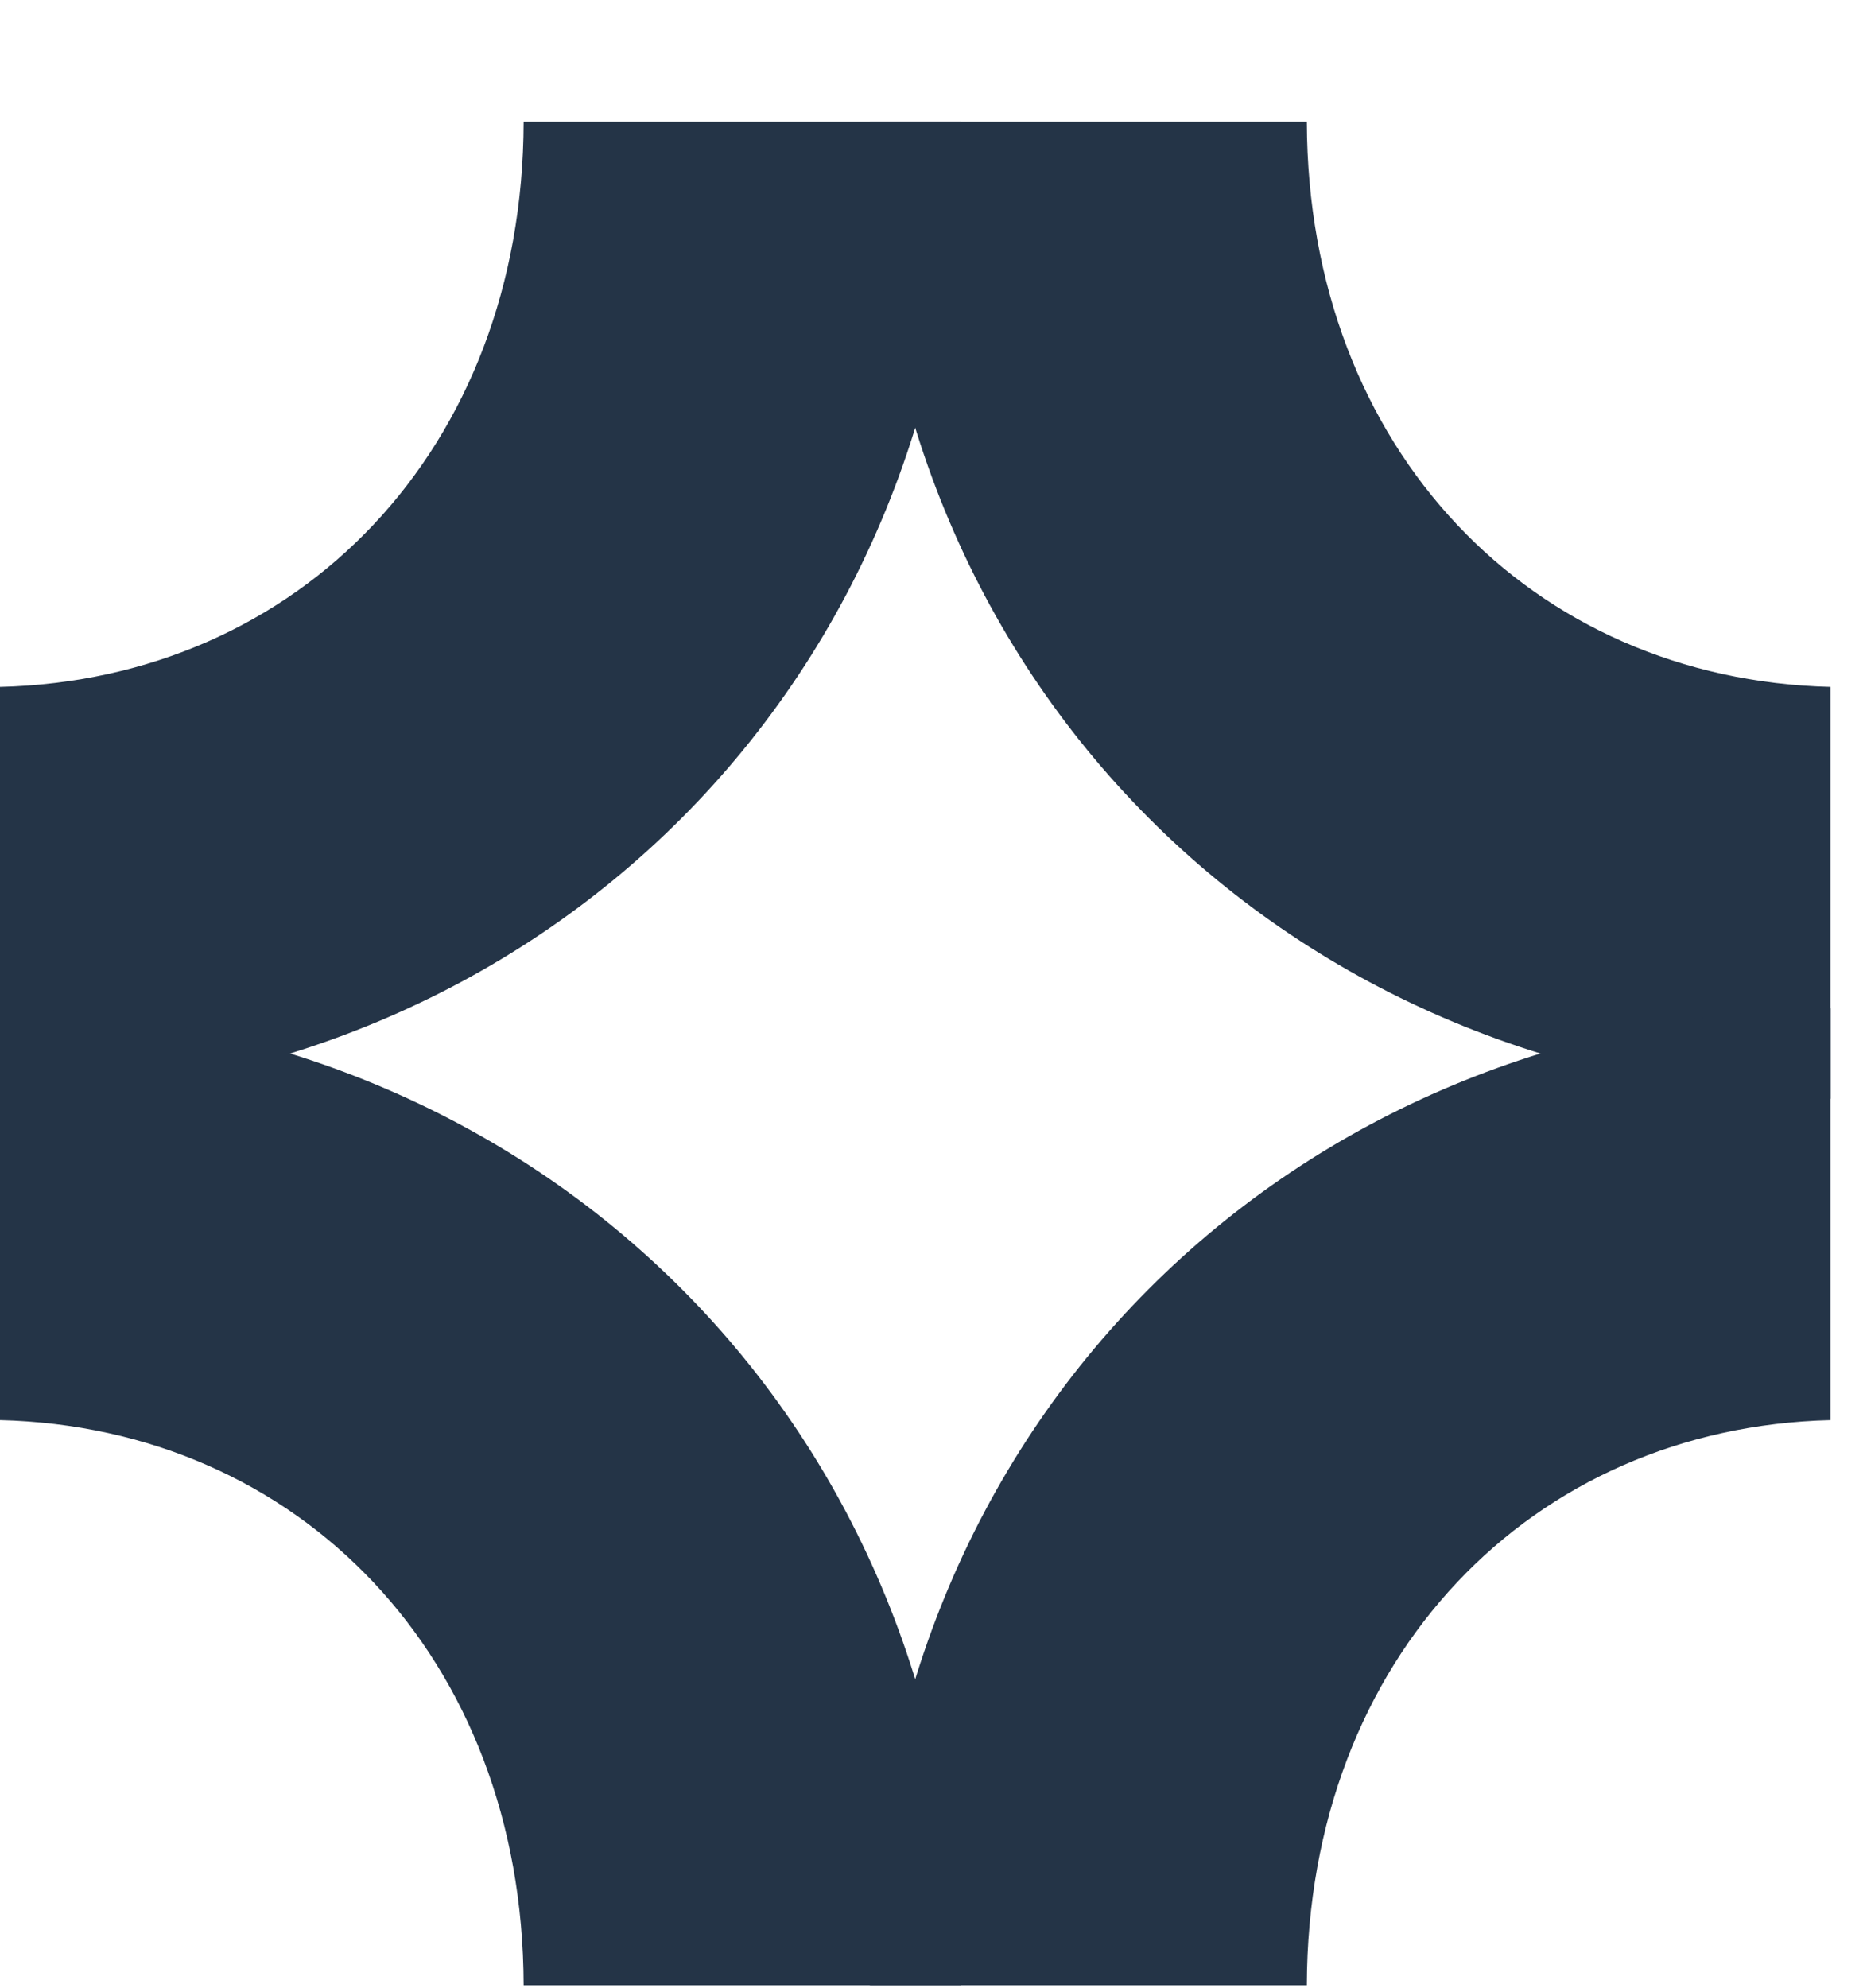
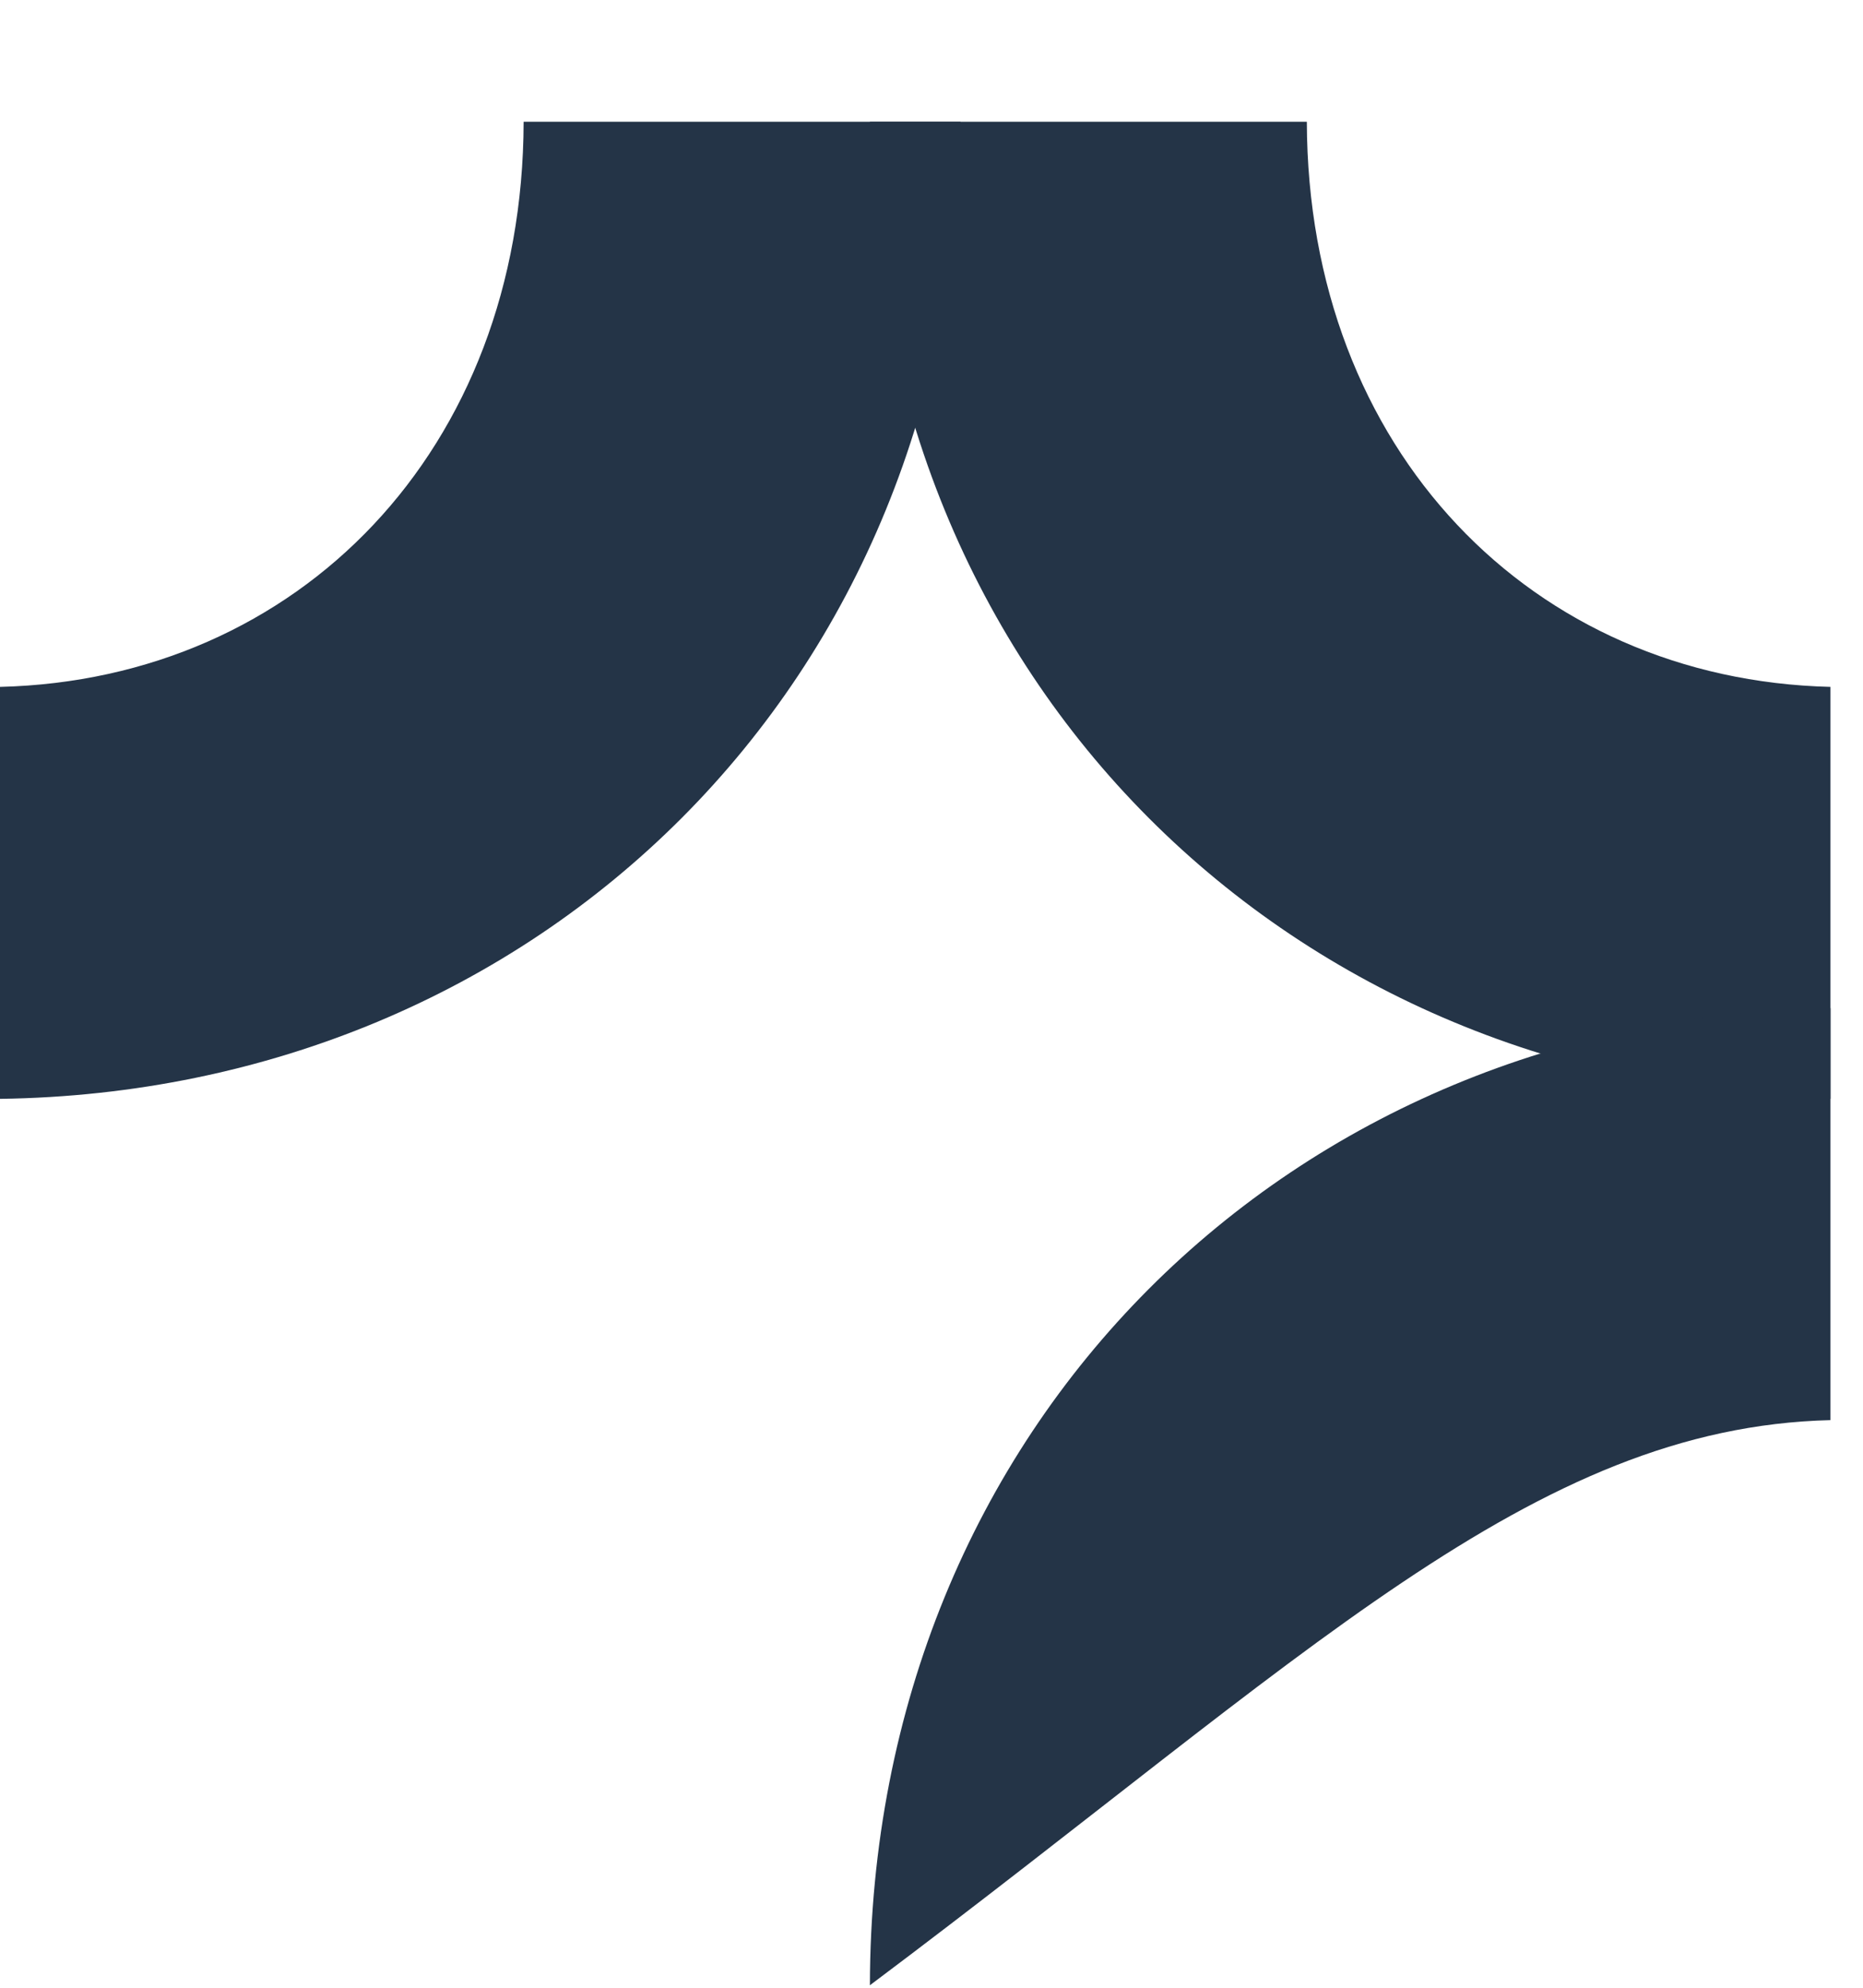
<svg xmlns="http://www.w3.org/2000/svg" width="15" height="16" viewBox="0 0 15 16" fill="none">
  <g id="Group">
    <path id="Vector" d="M0 5.53V8.845C4.334 8.786 7.727 5.495 7.734 0.98H4.216C4.21 3.623 2.403 5.47 0 5.529V5.53Z" fill="#243447" />
    <g id="Group_2">
      <path id="Vector_2" d="M14.738 5.53V8.845C10.404 8.786 7.011 5.495 7.004 0.98H10.522C10.529 3.623 12.336 5.47 14.738 5.529V5.53Z" fill="#243447" />
-       <path id="Vector_3" d="M14.738 11.43V8.115C10.404 8.174 7.011 11.465 7.004 15.98H10.522C10.529 13.337 12.336 11.49 14.738 11.431V11.43Z" fill="#243447" />
+       <path id="Vector_3" d="M14.738 11.43V8.115C10.404 8.174 7.011 11.465 7.004 15.98C10.529 13.337 12.336 11.49 14.738 11.431V11.43Z" fill="#243447" />
    </g>
-     <path id="Vector_4" d="M0 11.43V8.115C4.334 8.174 7.727 11.465 7.734 15.98H4.216C4.21 13.337 2.403 11.49 0 11.431V11.43Z" fill="#243447" />
  </g>
</svg>